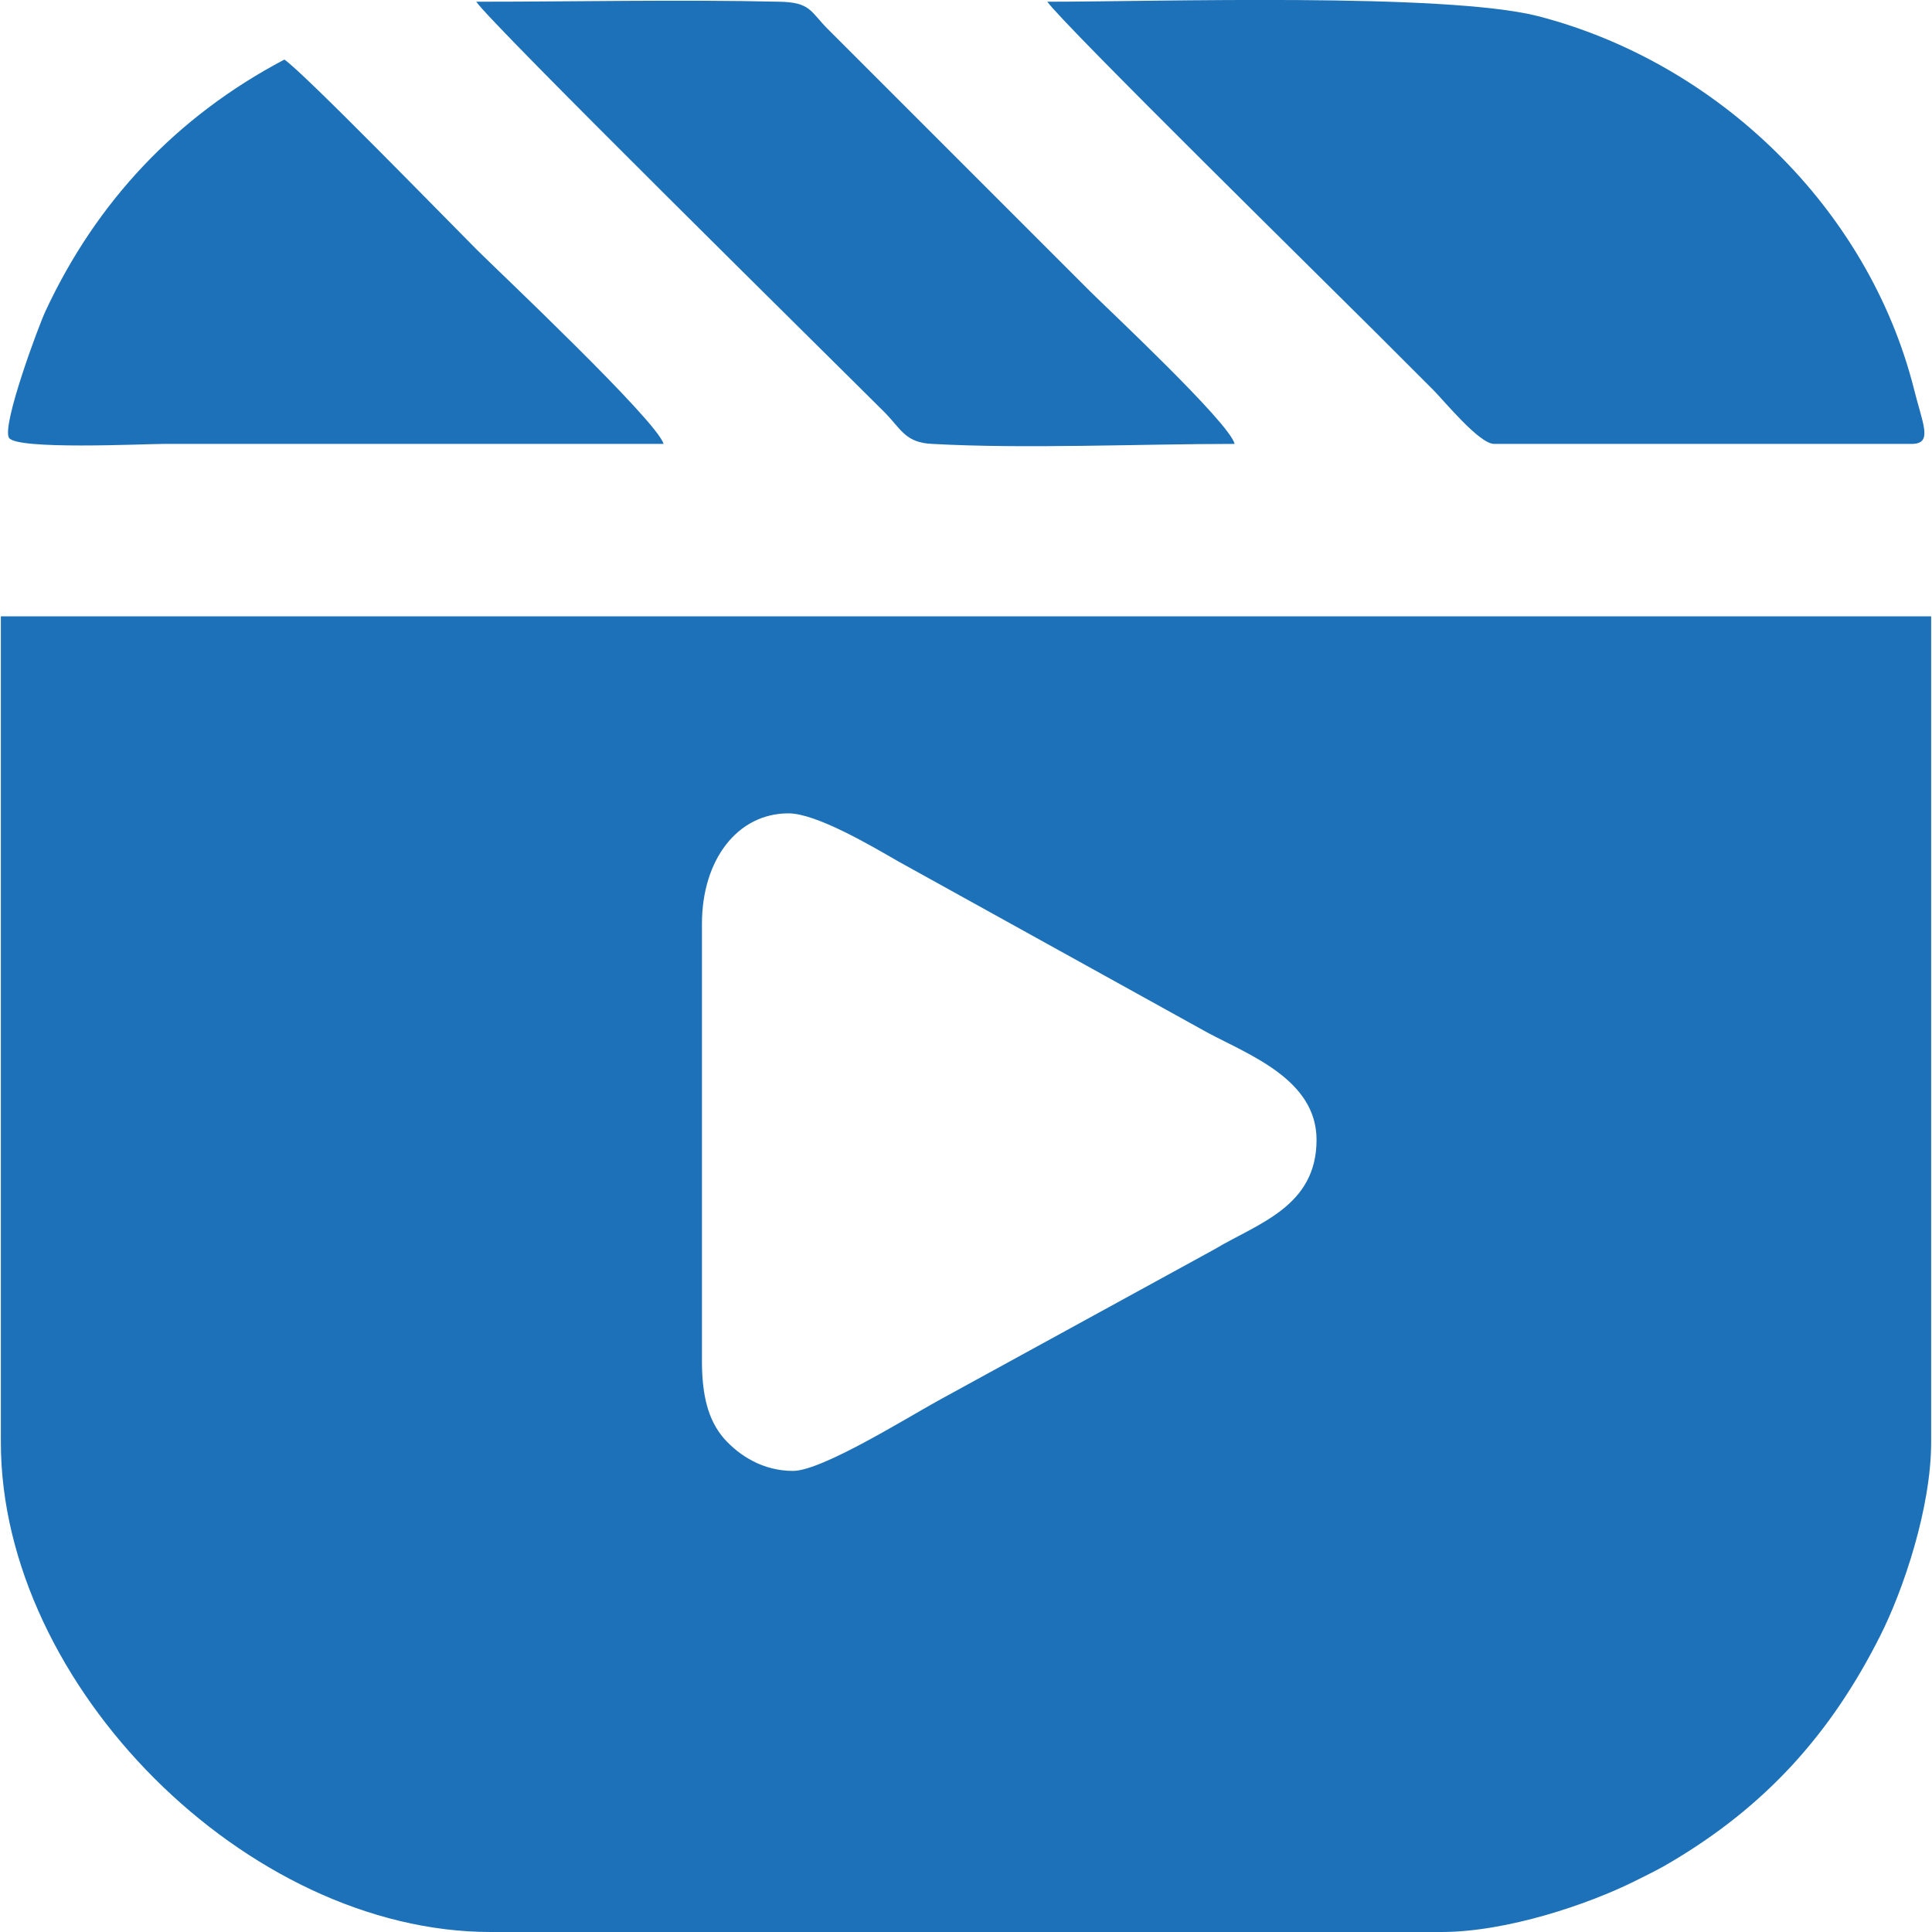
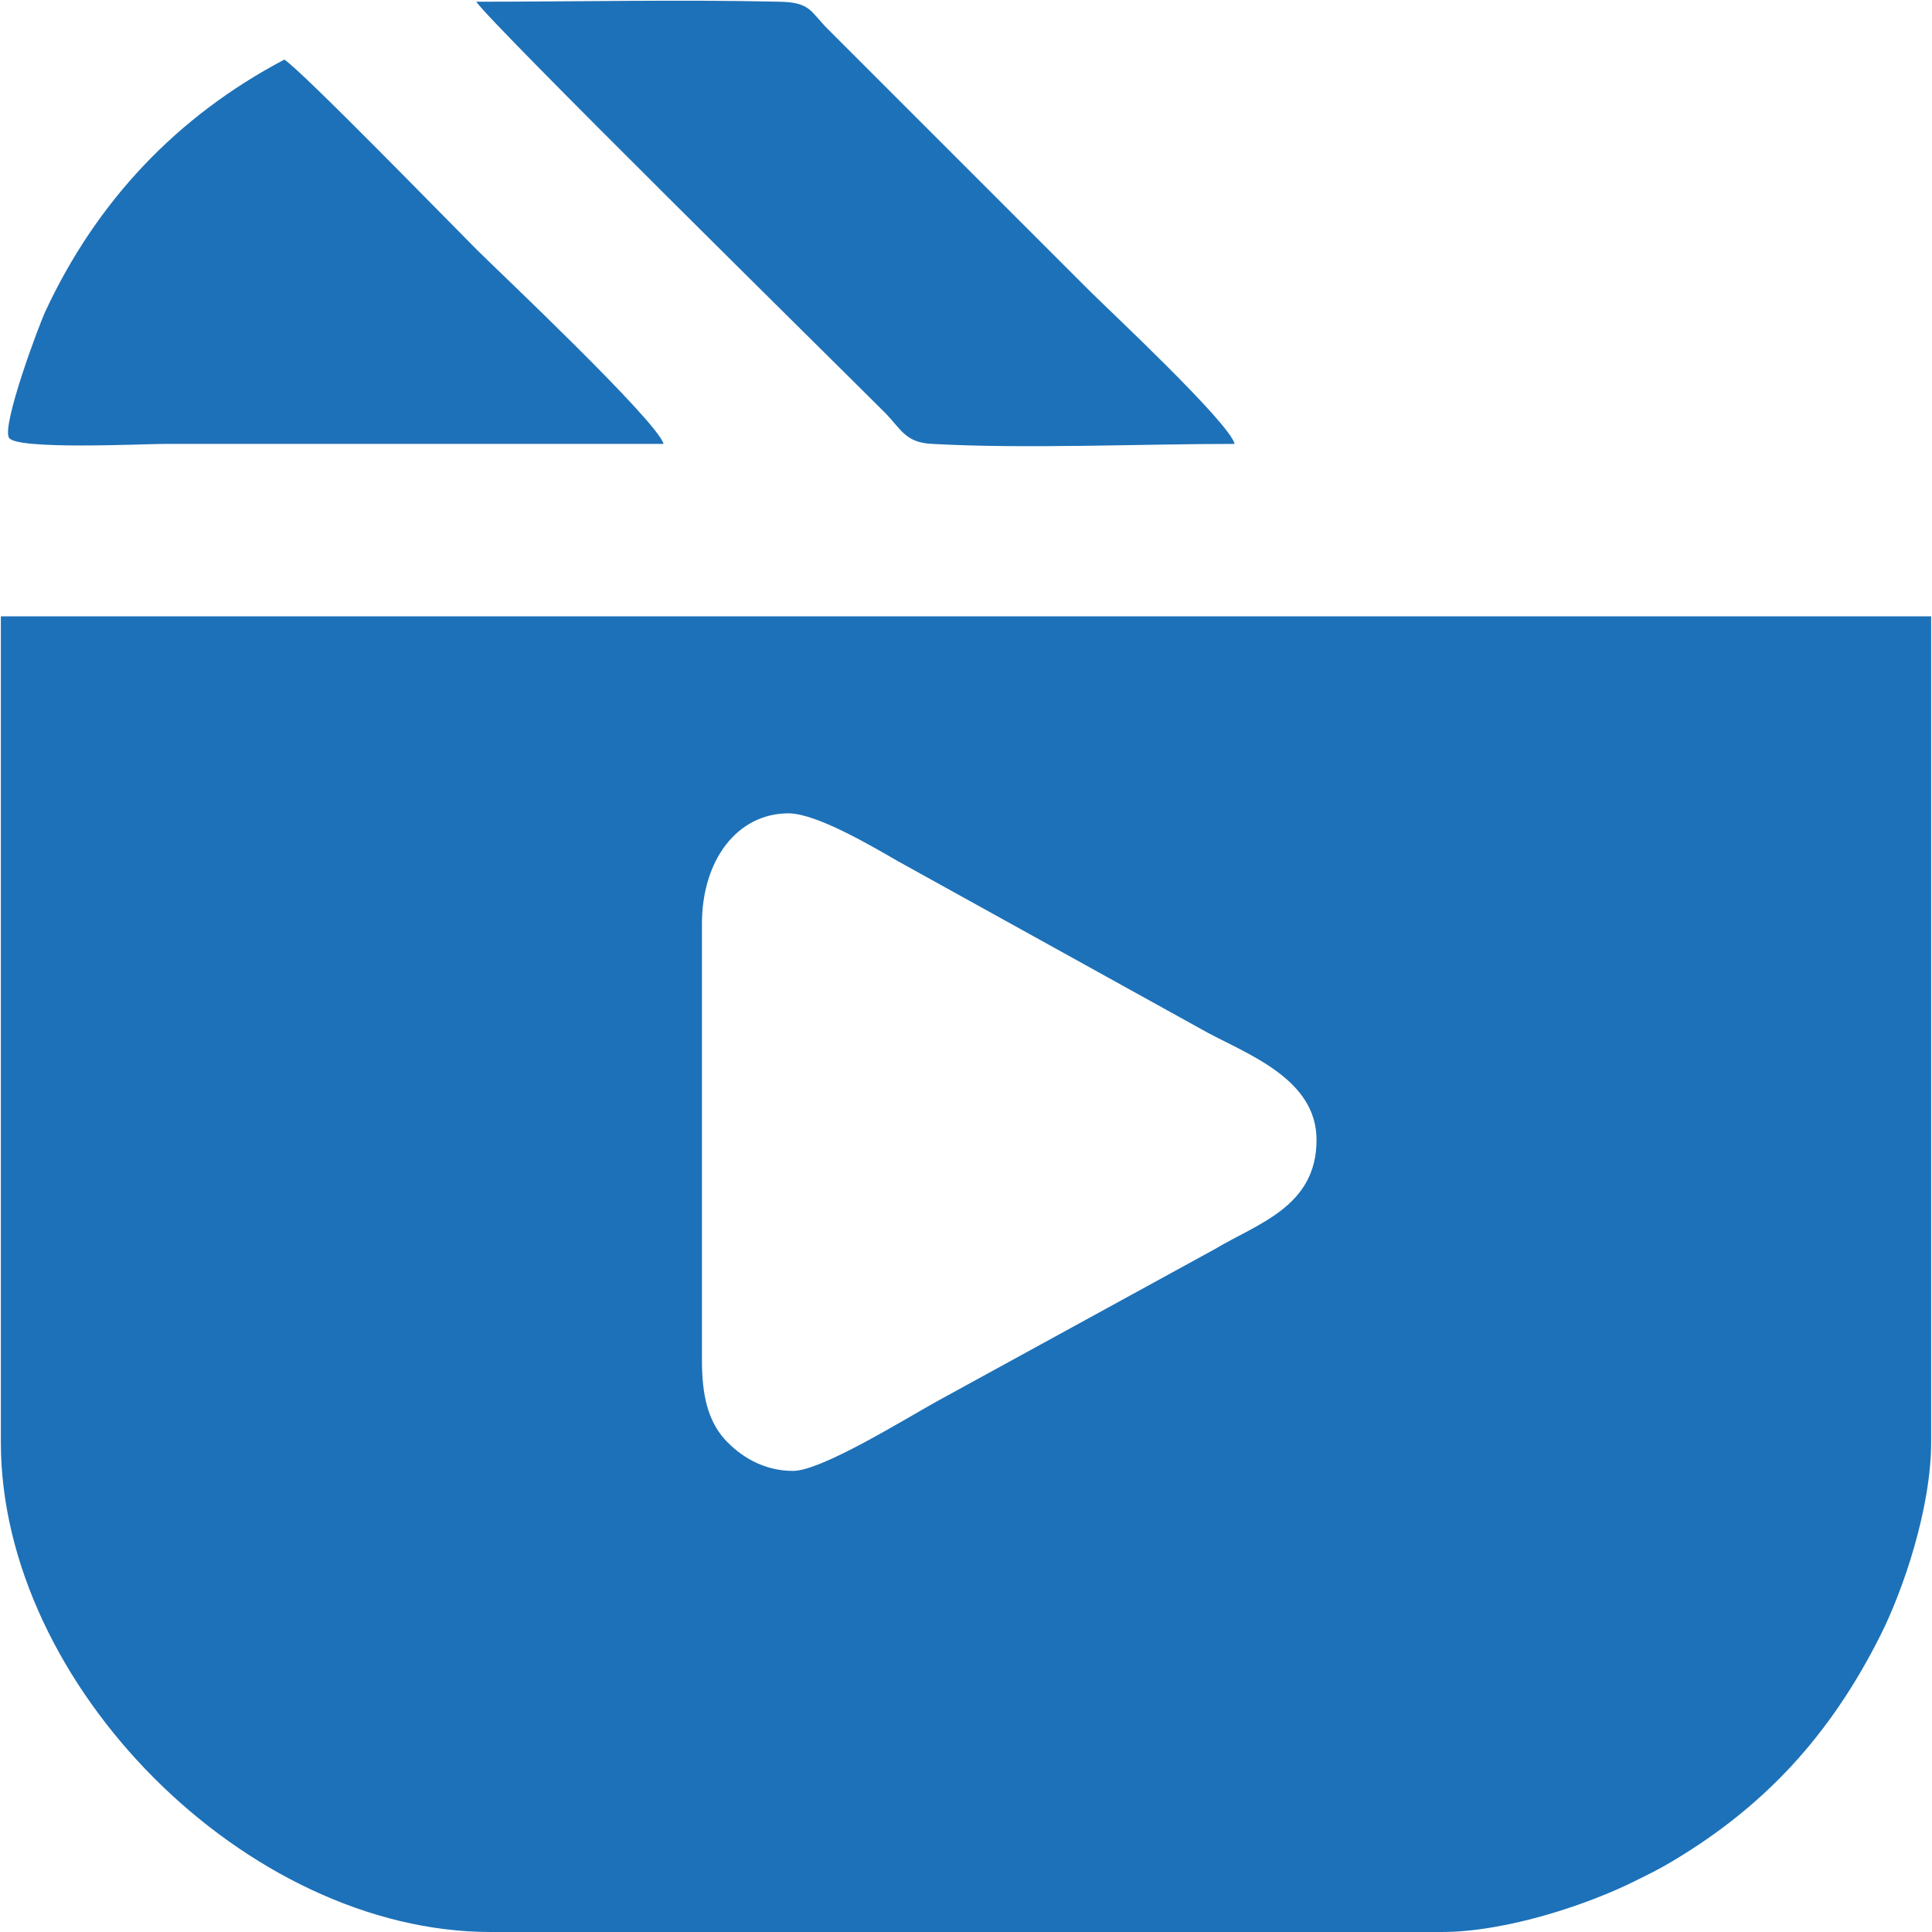
<svg xmlns="http://www.w3.org/2000/svg" xml:space="preserve" width="142px" height="142px" version="1.1" style="shape-rendering:geometricPrecision; text-rendering:geometricPrecision; image-rendering:optimizeQuality; fill-rule:evenodd; clip-rule:evenodd" viewBox="0 0 33.7 33.73">
  <defs>
    <style type="text/css">
   
    .fil0 {fill:#1d71b8}
   
  </style>
  </defs>
  <g id="Katman_x0020_1">
    <g id="_1626026287840">
      <path class="fil0" d="M13.83 25.68c-0.52,0 -0.93,-0.26 -1.2,-0.56 -0.29,-0.33 -0.39,-0.78 -0.39,-1.36l0 -7.63c0,-1.12 0.62,-1.93 1.51,-1.93 0.49,0 1.45,0.57 1.92,0.84l5.4 2.99c0.73,0.39 1.9,0.82 1.9,1.87 0,1.17 -1.03,1.46 -1.78,1.91l-4.82 2.64c-0.58,0.32 -2.04,1.23 -2.54,1.23zm-13.83 -0.5c0,4.25 4.3,8.55 8.55,8.55l16.6 0c1.15,0 2.58,-0.49 3.38,-0.89 0.26,-0.13 0.43,-0.21 0.66,-0.35 1.61,-0.96 2.75,-2.2 3.62,-3.93 0.4,-0.79 0.89,-2.23 0.89,-3.38l0 -14.42 -33.7 0 0 14.42z" />
-       <path class="fil0" d="M26.07 7.75l7.29 0c0.38,0 0.19,-0.35 0.04,-0.96 -0.8,-3.16 -3.43,-5.7 -6.57,-6.51 -1.63,-0.41 -6.65,-0.25 -8.56,-0.25 0.27,0.39 5.01,5.05 5.77,5.81 0.34,0.34 0.62,0.62 0.96,0.96 0.2,0.2 0.81,0.95 1.07,0.95z" />
      <path class="fil0" d="M11.57 7.75c-0.11,-0.4 -2.91,-3.04 -3.25,-3.38 -0.52,-0.52 -3.03,-3.1 -3.37,-3.33 -1.88,0.99 -3.28,2.48 -4.17,4.39 -0.13,0.28 -0.76,1.98 -0.64,2.21 0.11,0.22 2.36,0.11 2.71,0.11l8.72 0z" />
      <path class="fil0" d="M21.54 7.75c-0.09,-0.37 -2.22,-2.36 -2.53,-2.67 -0.9,-0.9 -1.74,-1.74 -2.64,-2.64l-1.93 -1.93c-0.31,-0.31 -0.3,-0.47 -0.85,-0.48 -1.75,-0.04 -3.54,0 -5.29,0 0.26,0.39 6.19,6.23 7.15,7.19 0.27,0.28 0.35,0.51 0.81,0.53 1.64,0.09 3.6,0 5.28,0z" />
    </g>
  </g>
</svg>